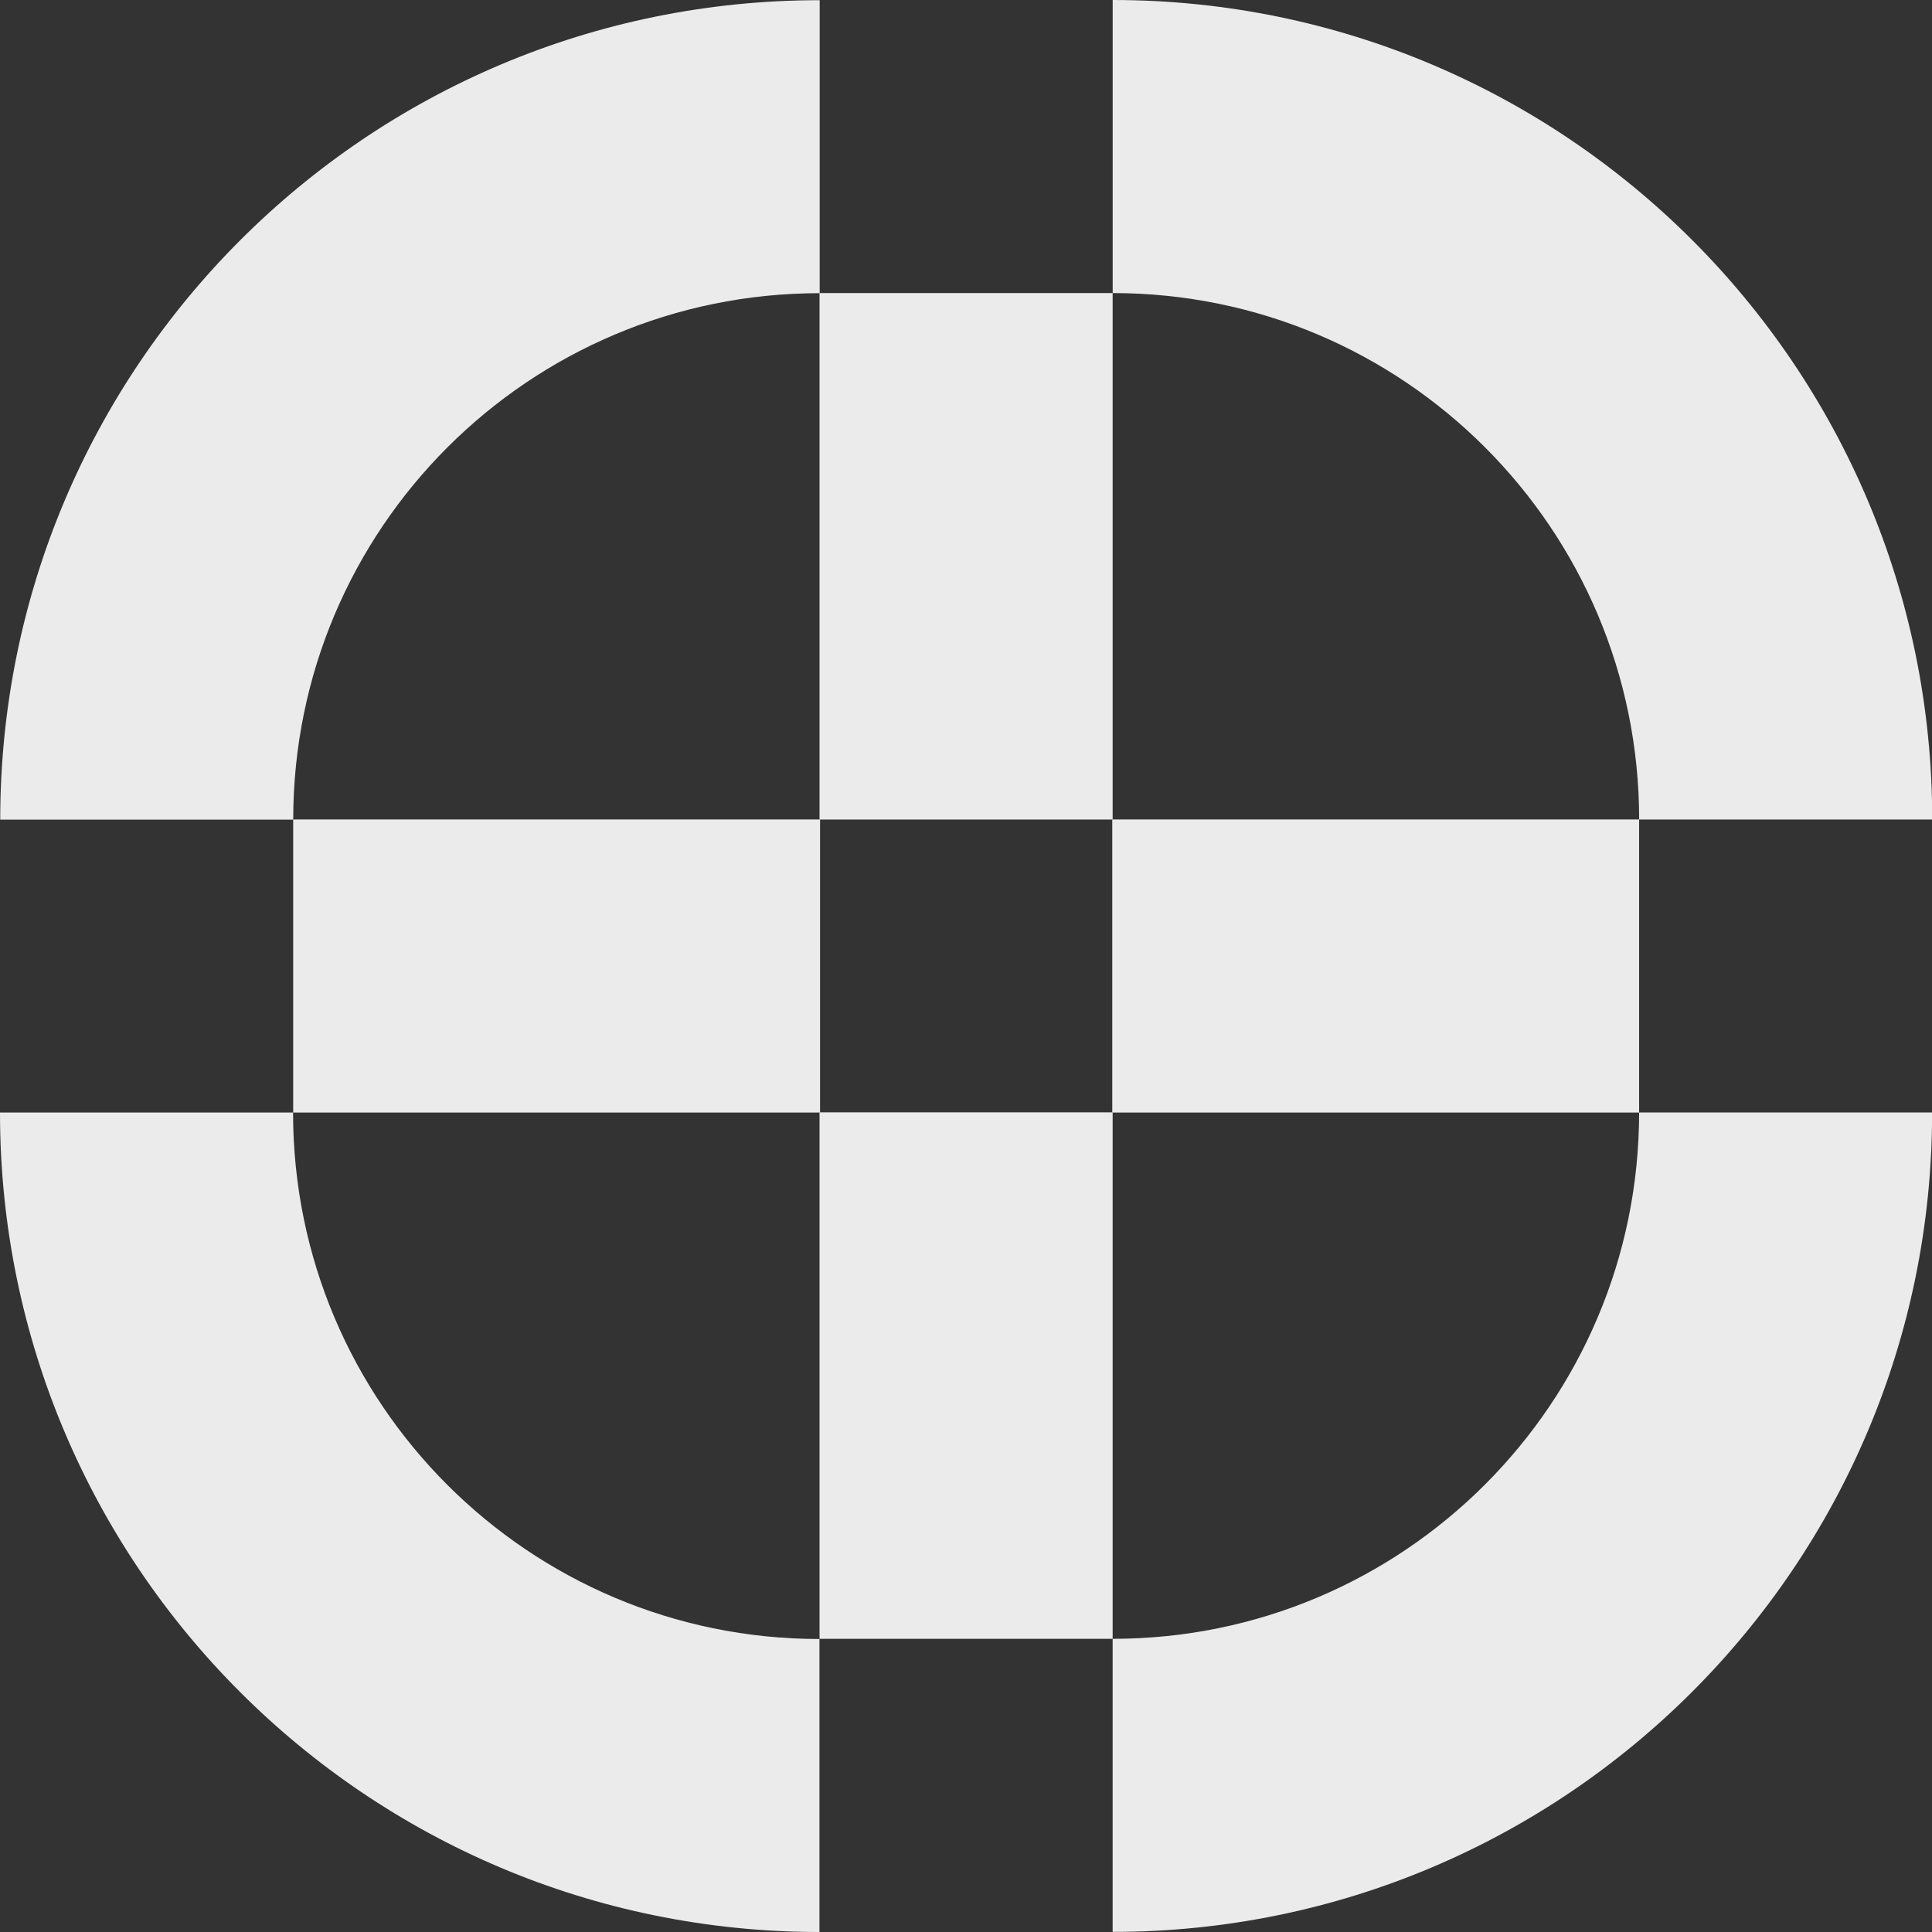
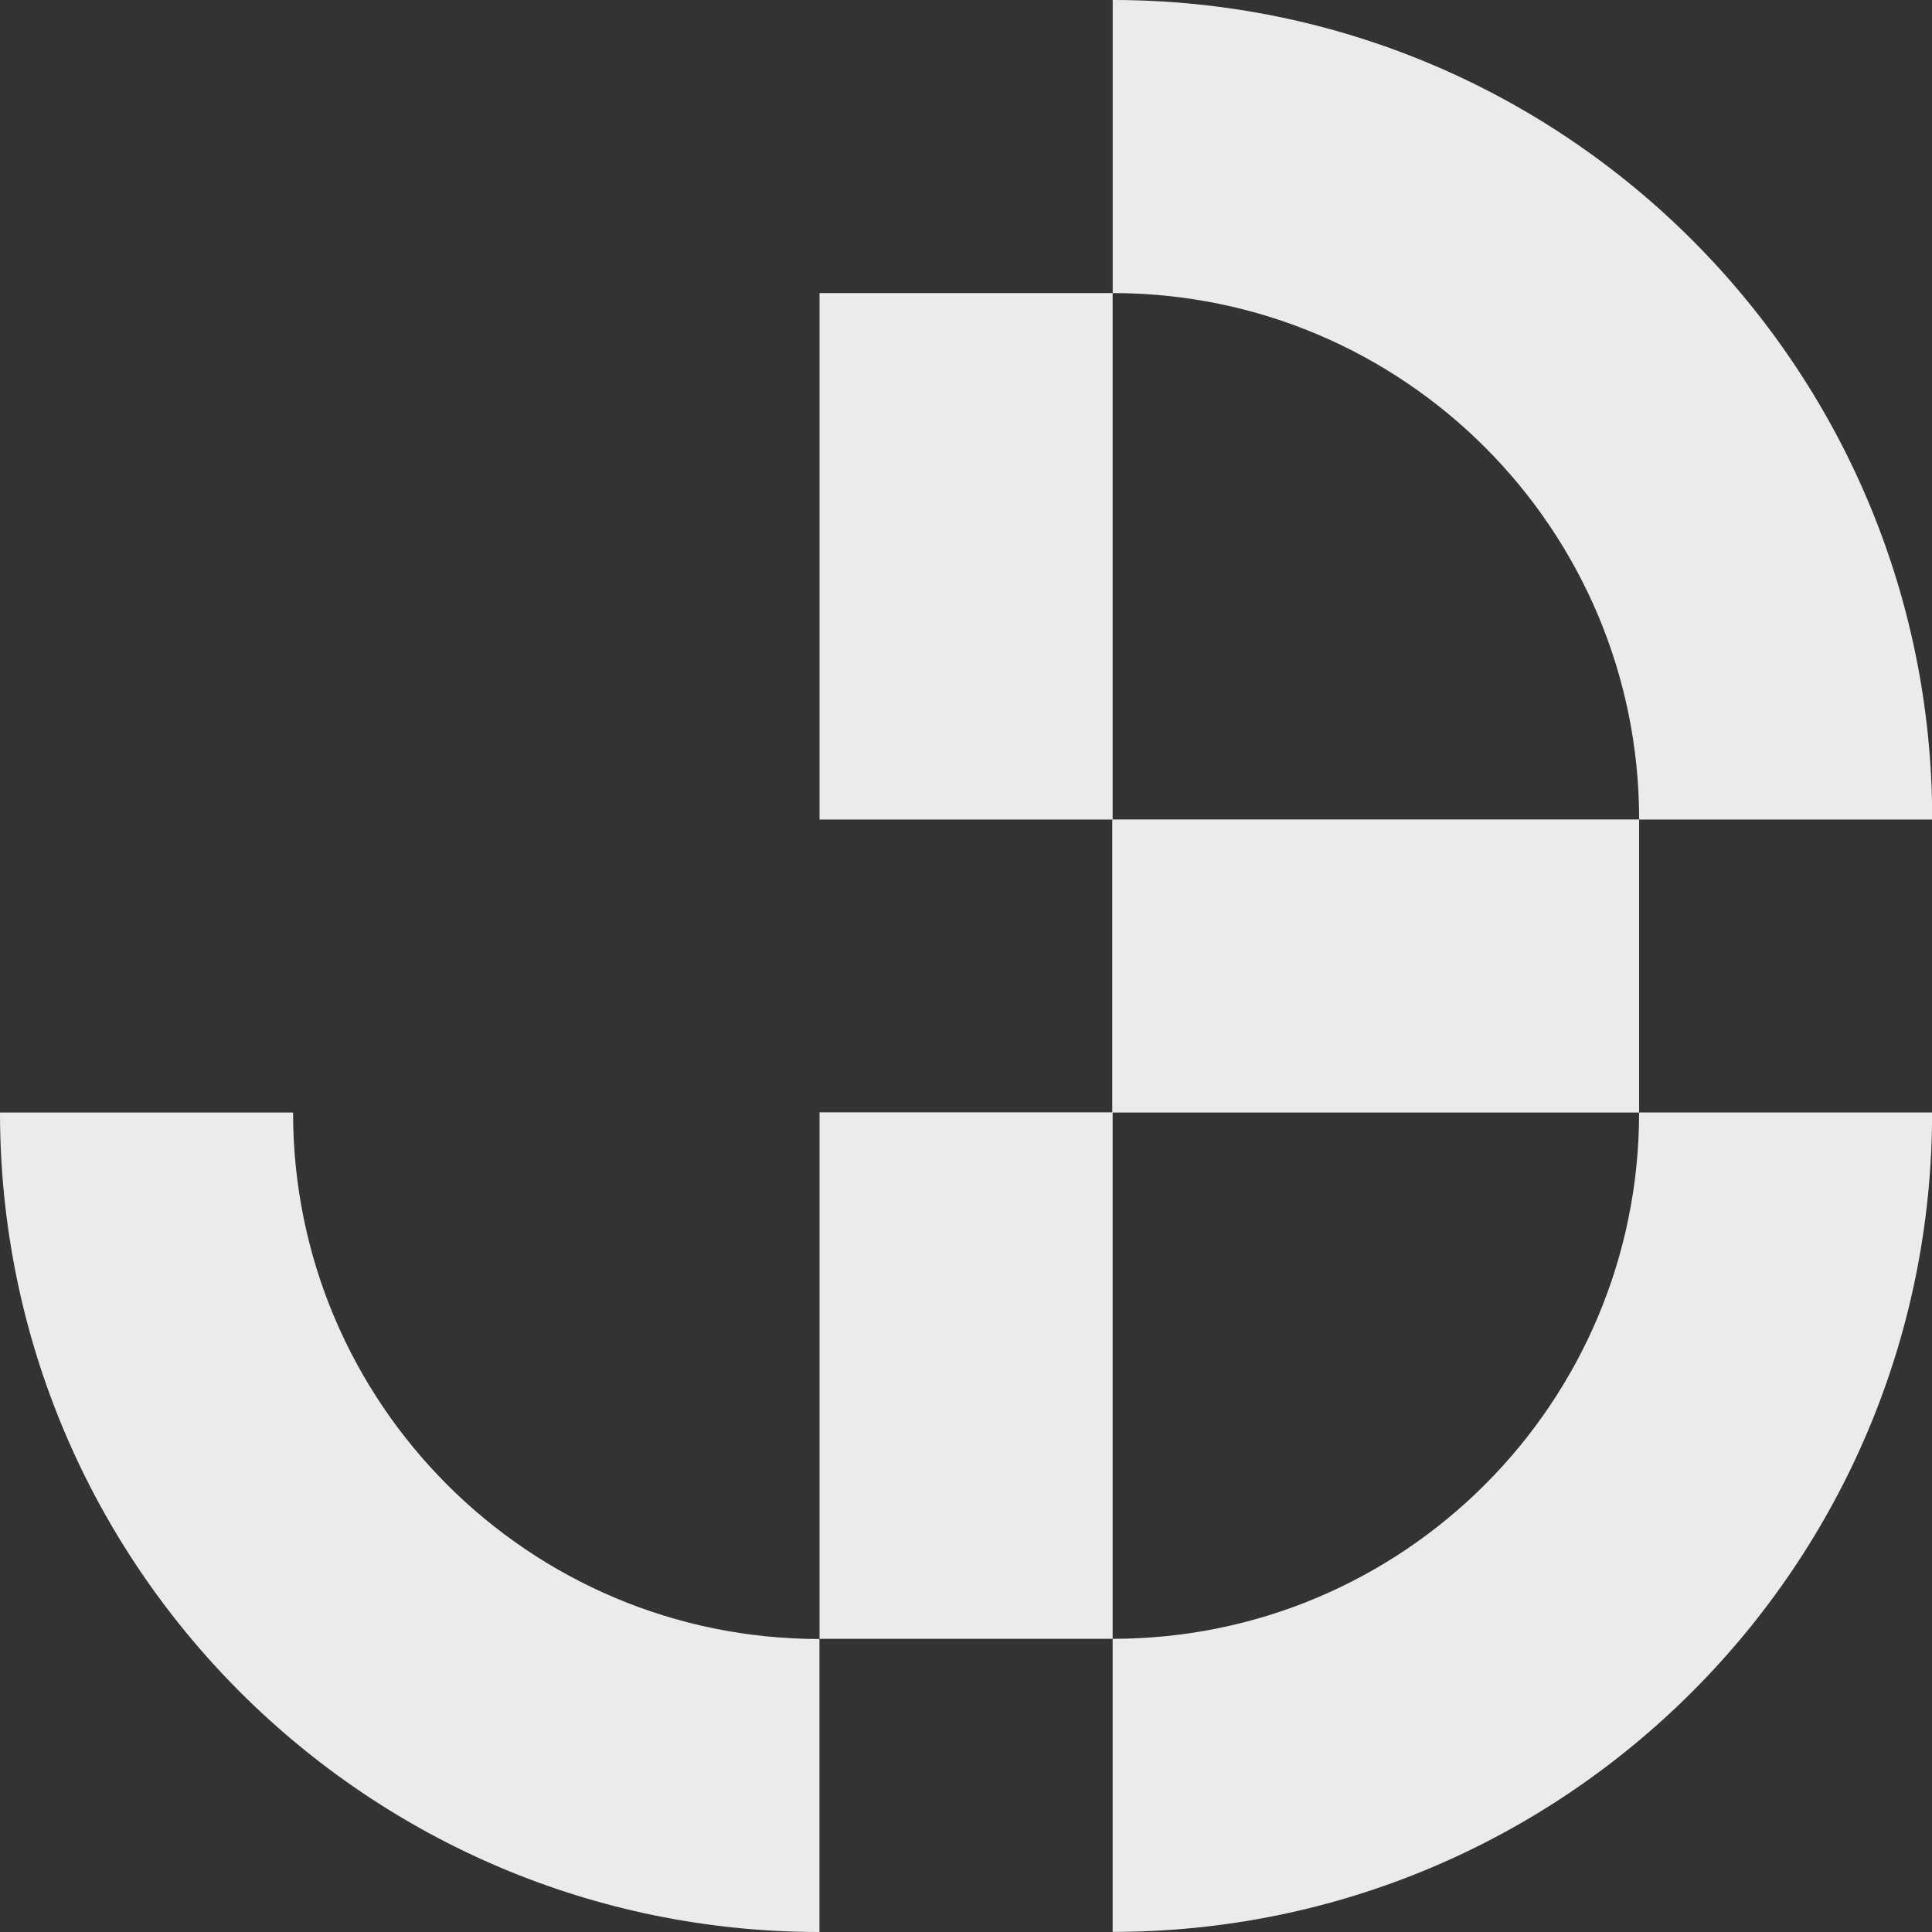
<svg xmlns="http://www.w3.org/2000/svg" width="52" height="52" viewBox="0 0 52 52" fill="none">
  <rect x="0" y="0" width="52" height="52" fill="#333333" stroke="none" />
  <path d="M29.948 7.888C37.774 7.888 44.118 14.232 44.118 22.058H52.006V22.069C52.006 22.069 52.006 22.061 52.006 22.058C52.006 9.875 42.129 0 29.948 0V7.888Z" fill="#EBEBEB" />
  <path d="M29.947 7.888H22.058V22.058H29.947V7.888Z" fill="#EBEBEB" />
  <path d="M29.947 29.939H22.058V44.109H29.947V29.939Z" fill="#EBEBEB" />
-   <path d="M7.892 22.061C7.892 14.235 14.236 7.891 22.062 7.891V0.005H22.072C22.072 0.005 22.064 0.005 22.062 0.005C9.881 0.005 0.006 9.88 0.006 22.061H7.895H7.892Z" fill="#EBEBEB" />
  <path d="M22.058 44.114C14.232 44.114 7.888 37.77 7.888 29.944H0V29.934C0 29.934 0 29.942 0 29.944C0 42.125 9.875 52 22.056 52V44.111L22.058 44.114Z" fill="#EBEBEB" />
  <path d="M44.117 29.939C44.117 37.765 37.773 44.109 29.947 44.109V51.997H29.937C29.937 51.997 29.944 51.997 29.947 51.997C42.128 51.997 52.003 42.123 52.003 29.942H44.114L44.117 29.939Z" fill="#EBEBEB" />
  <path d="M44.117 22.056H29.937V29.944H44.117V22.056Z" fill="#EBEBEB" />
-   <path d="M22.072 22.056H7.891V29.944H22.072V22.056Z" fill="#EBEBEB" />
</svg>